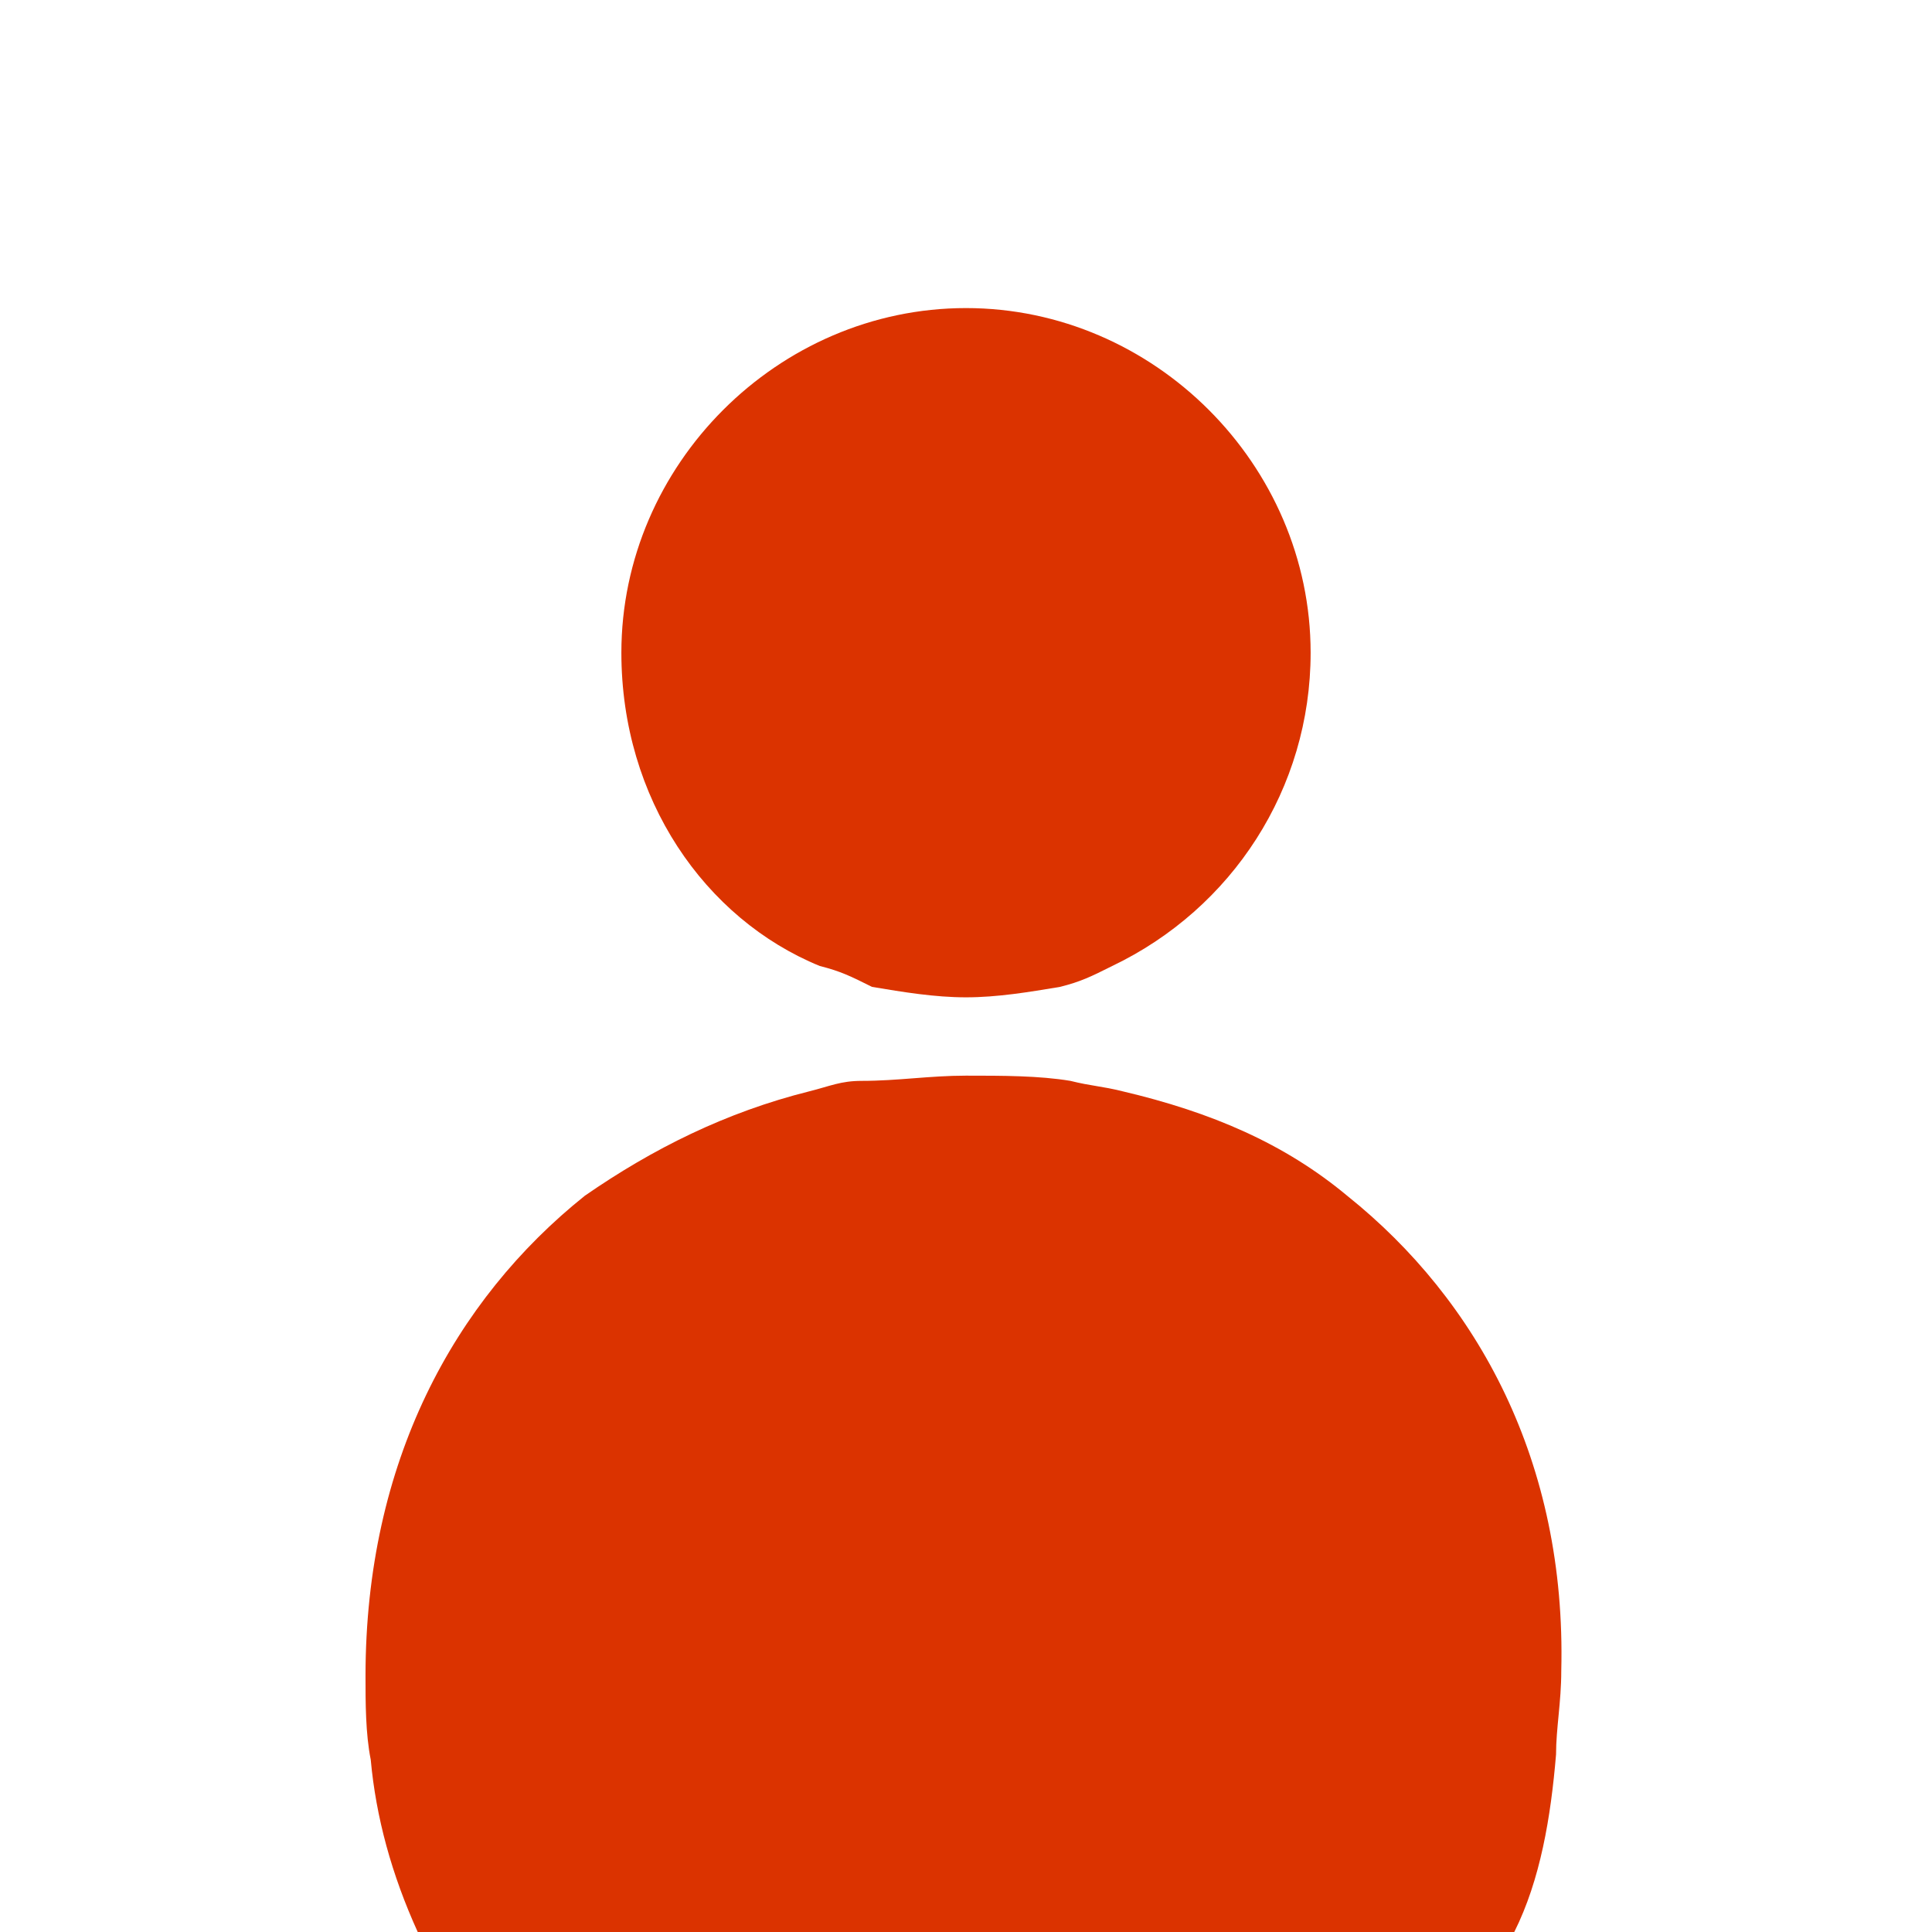
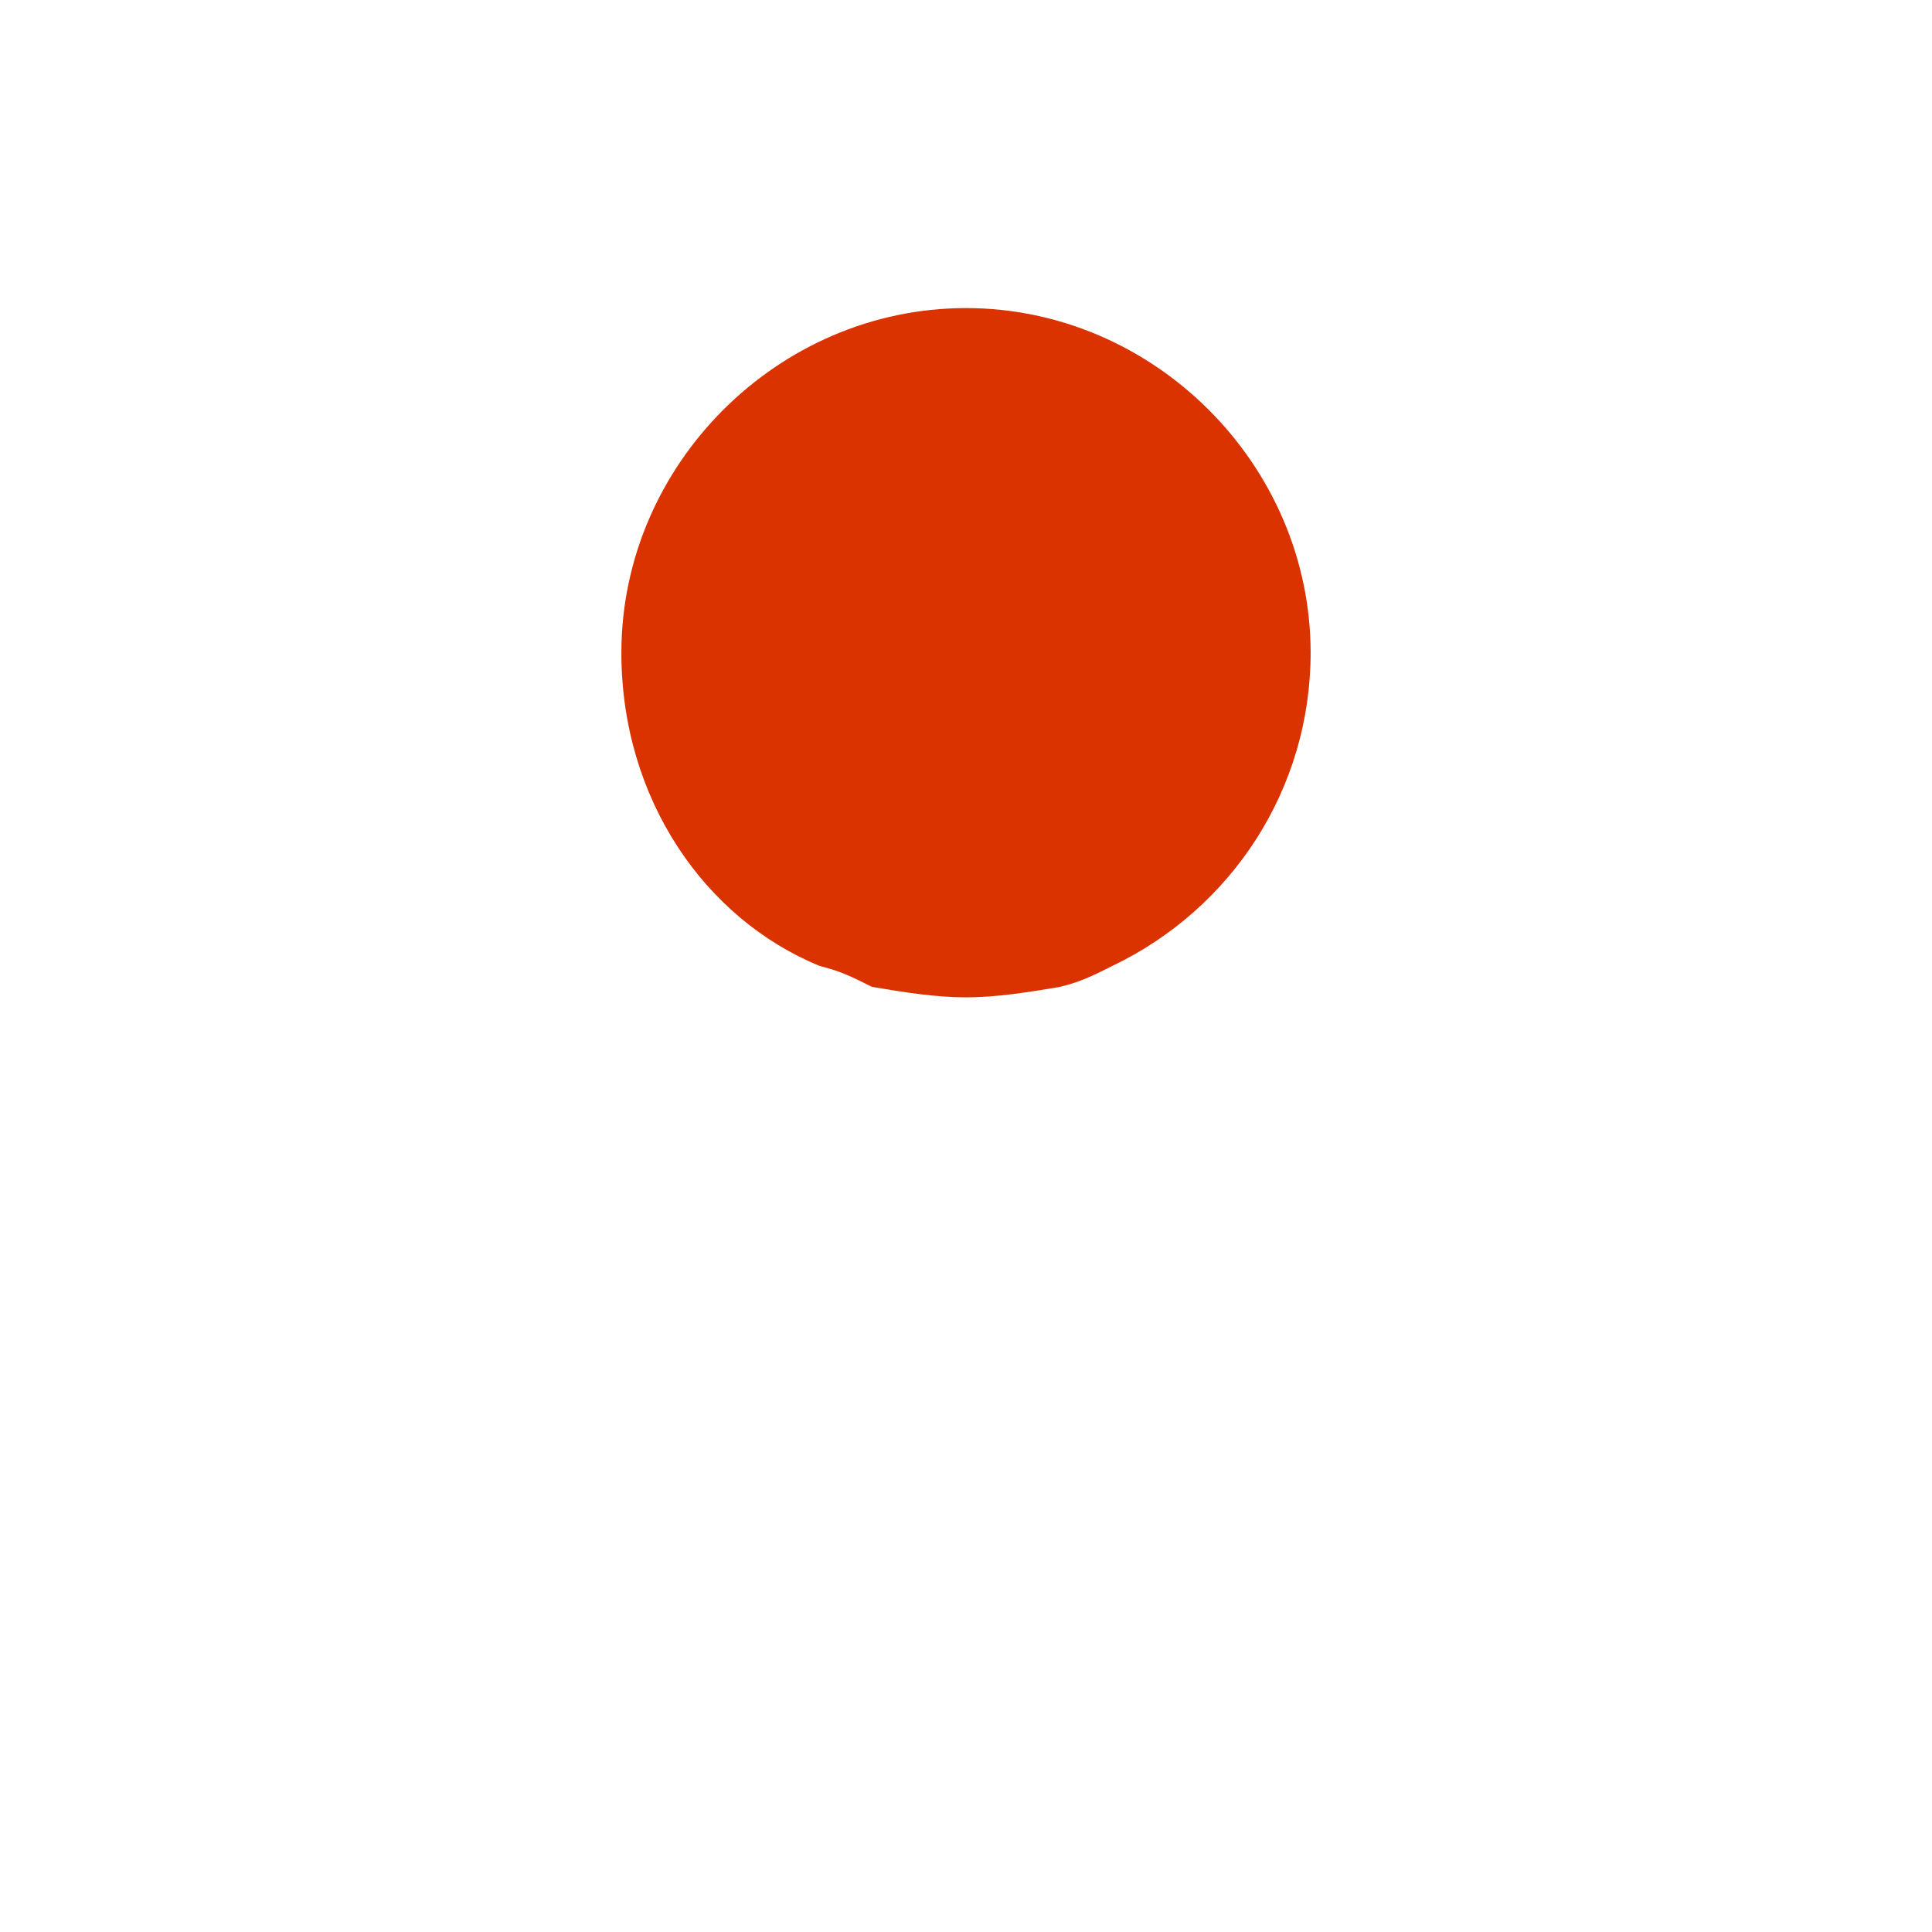
<svg xmlns="http://www.w3.org/2000/svg" version="1.1" id="レイヤー_1" x="0px" y="0px" width="37px" height="37px" viewBox="0 0 37 37" style="enable-background:new 0 0 37 37;" xml:space="preserve">
  <style type="text/css">
	.st0{fill:#DB3300;}
</style>
  <g>
    <path class="st0" d="M15.7,18.5c0.4,0.1,0.6,0.2,1,0.4c0.6,0.1,1.2,0.2,1.8,0.2s1.2-0.1,1.8-0.2c0.4-0.1,0.6-0.2,1-0.4   c2.3-1.1,3.8-3.4,3.8-6l0,0c0-3.6-3-6.6-6.6-6.6s-6.6,3-6.6,6.6l0,0C11.9,15.3,13.5,17.6,15.7,18.5z" />
-     <path class="st0" d="M25.8,22.9c-1.2-1-2.6-1.6-4.3-2c-0.4-0.1-0.6-0.1-1-0.2c-0.6-0.1-1.3-0.1-2-0.1s-1.3,0.1-2,0.1   c-0.4,0-0.6,0.1-1,0.2c-1.6,0.4-3,1.1-4.3,2C8.7,24.9,7,28,7,32.1c0,0.5,0,1.1,0.1,1.6C7.2,34.8,7.5,35.9,8,37H29   c0.5-1,0.7-2.2,0.8-3.4c0-0.5,0.1-1,0.1-1.6C30,28,28.3,24.9,25.8,22.9z" />
  </g>
</svg>